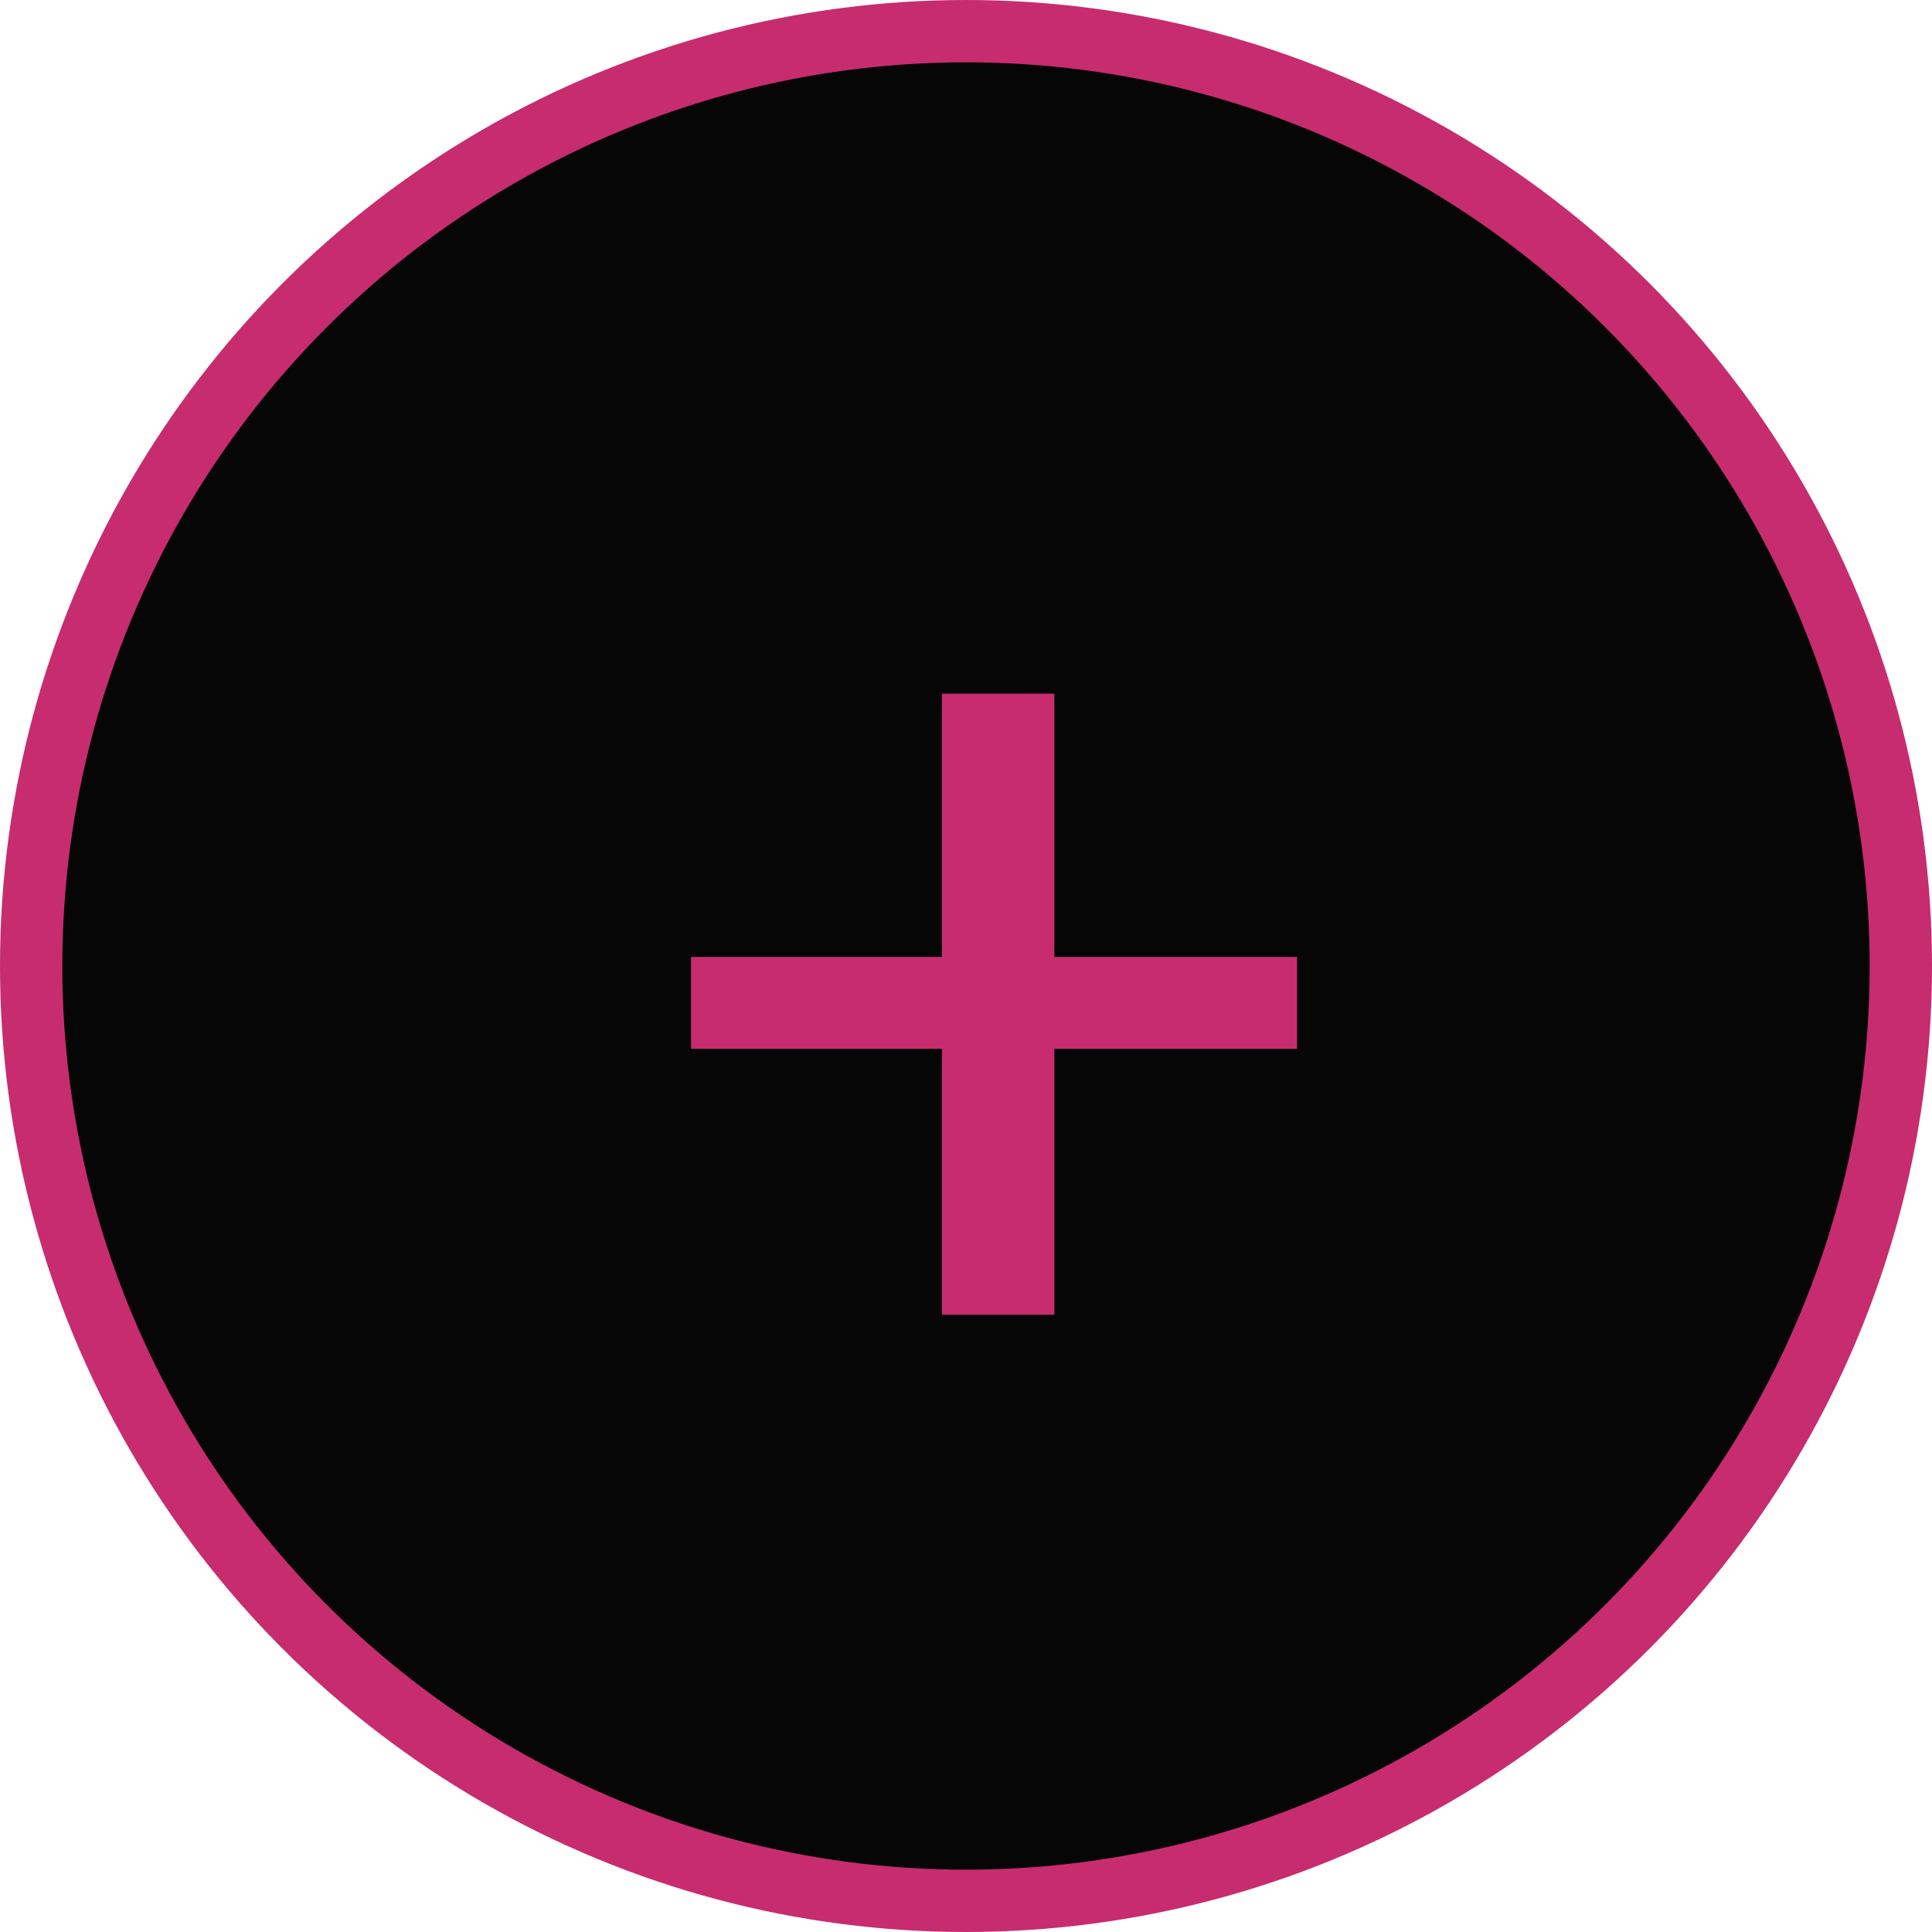
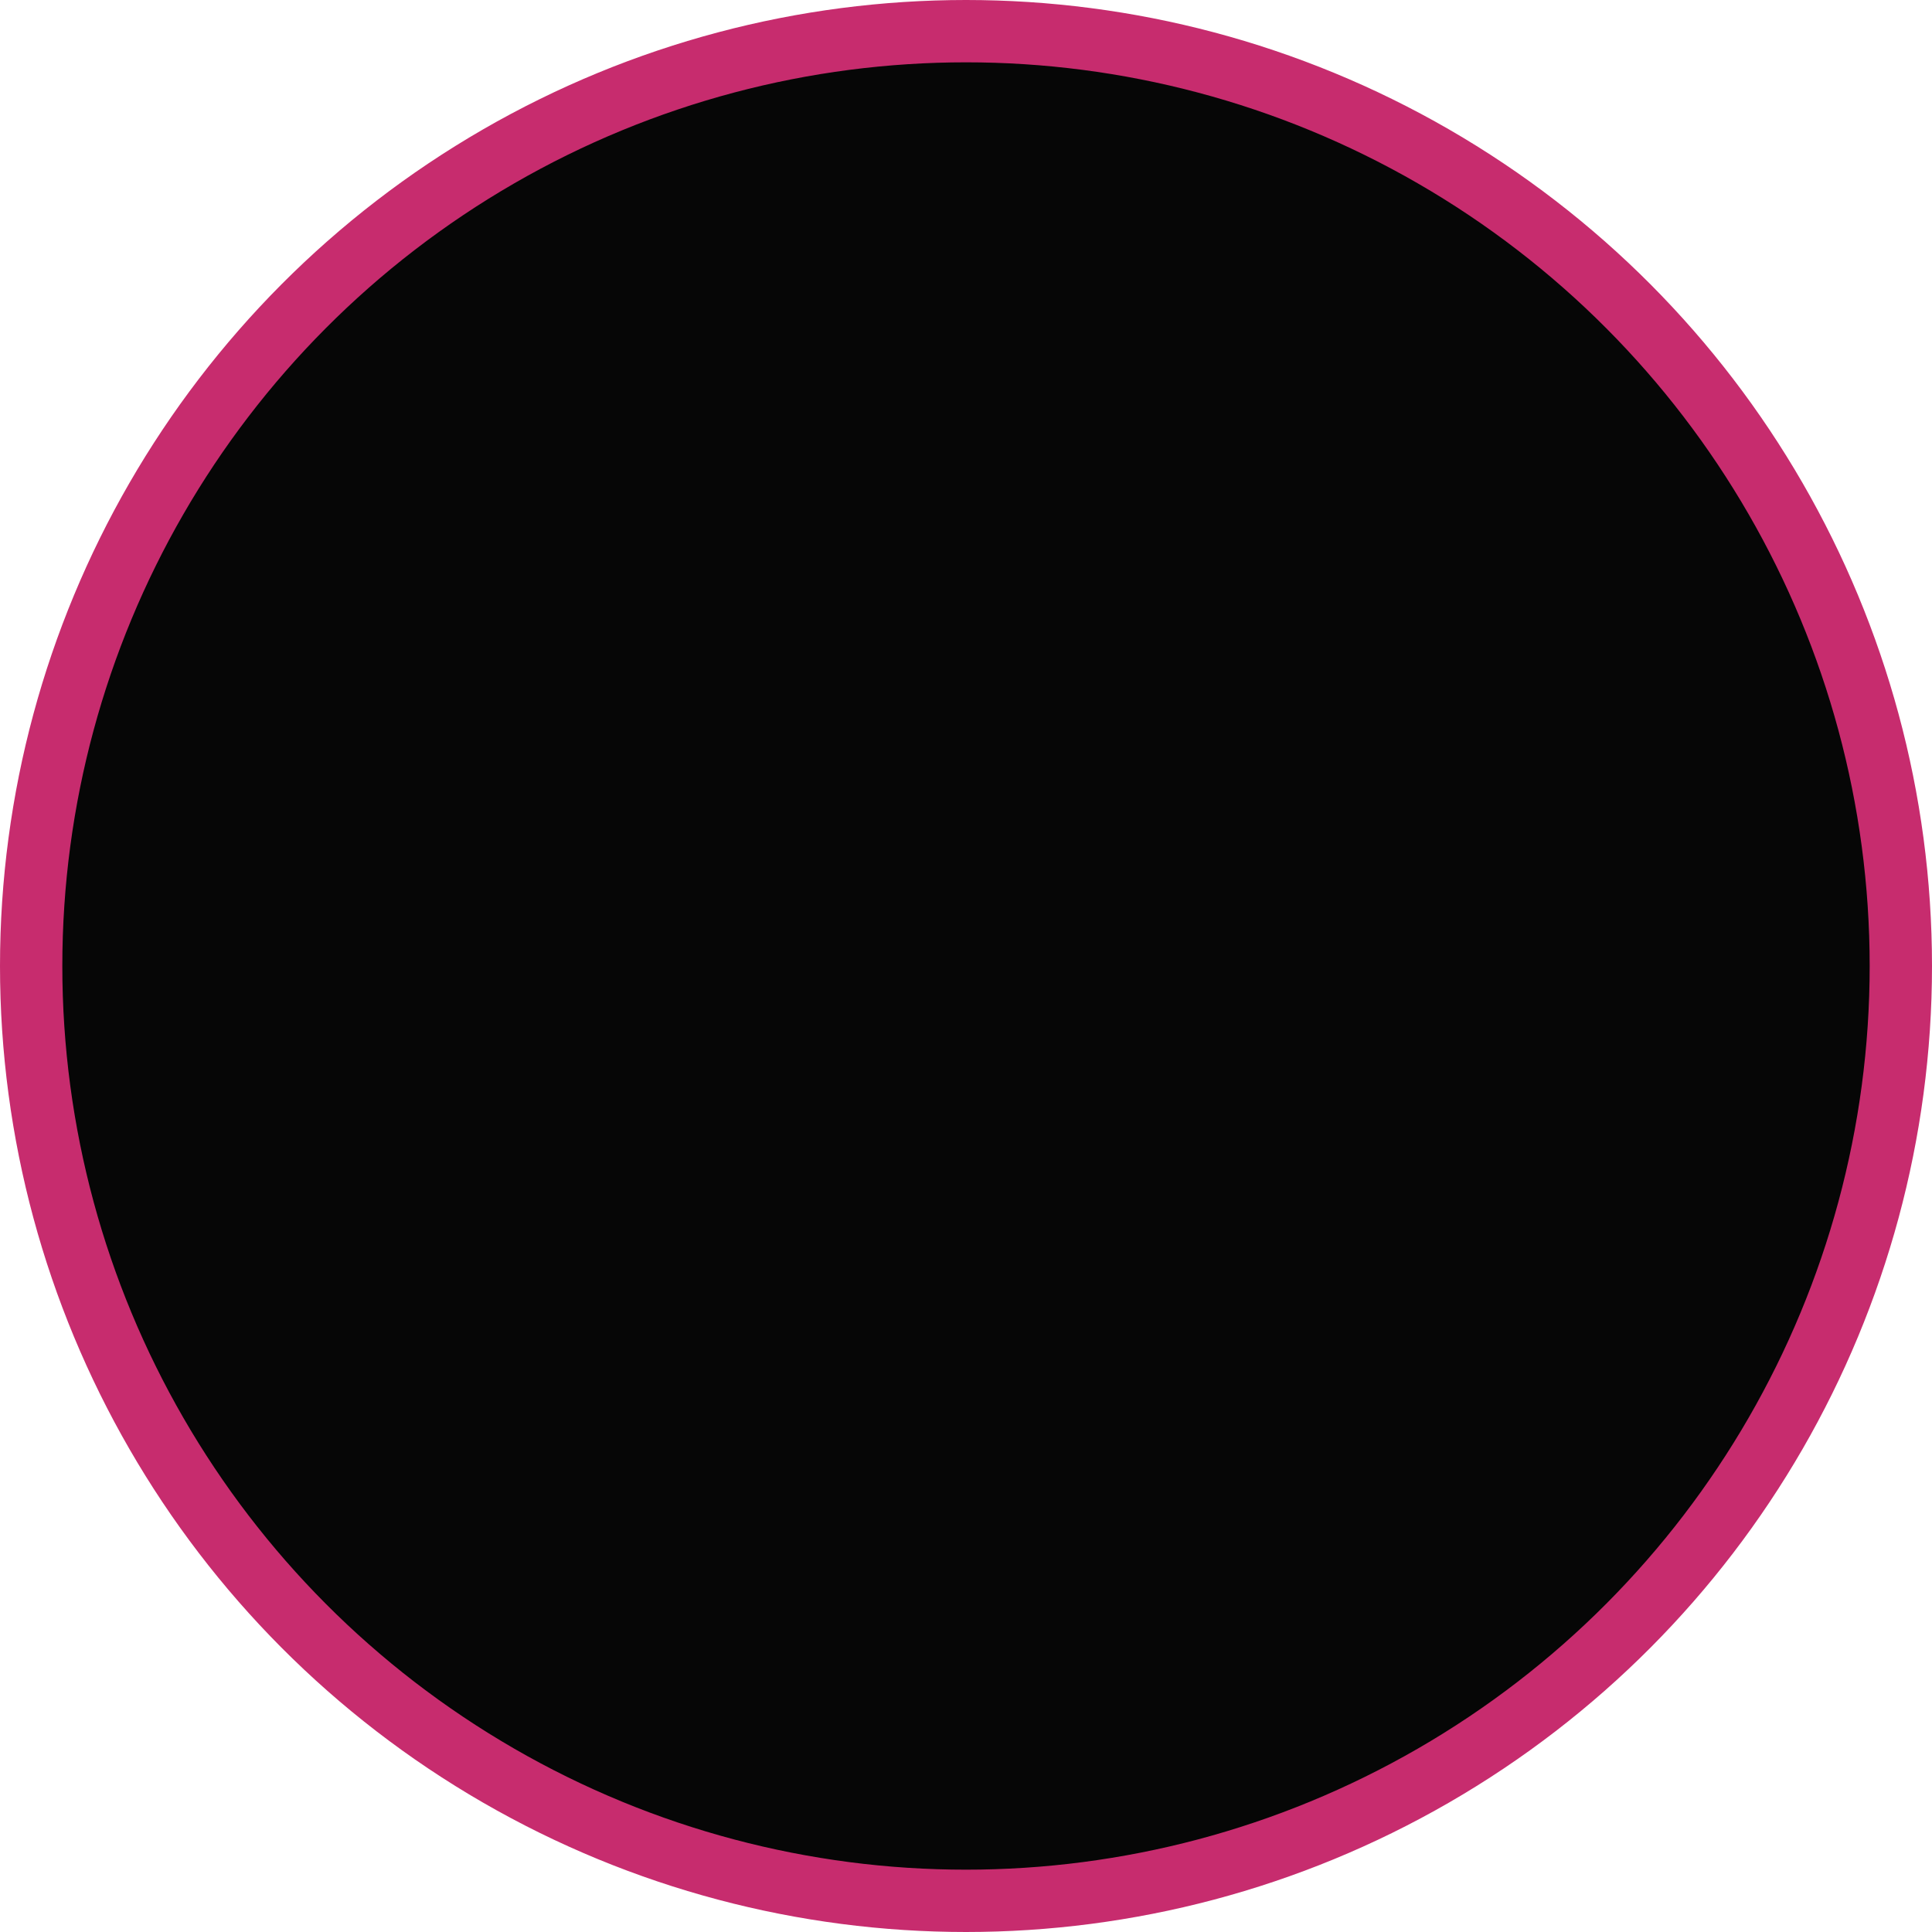
<svg xmlns="http://www.w3.org/2000/svg" width="31" height="31" viewBox="0 0 31 31" fill="none">
  <circle cx="15.5" cy="15.5" r="15" fill="#060606" stroke="#C72C6E" />
-   <path d="M16.918 16.828V21.096H15.114V16.828H11.088V15.354H15.114V11.13H16.918V15.354H20.812V16.828H16.918Z" fill="#C72C6E" />
</svg>